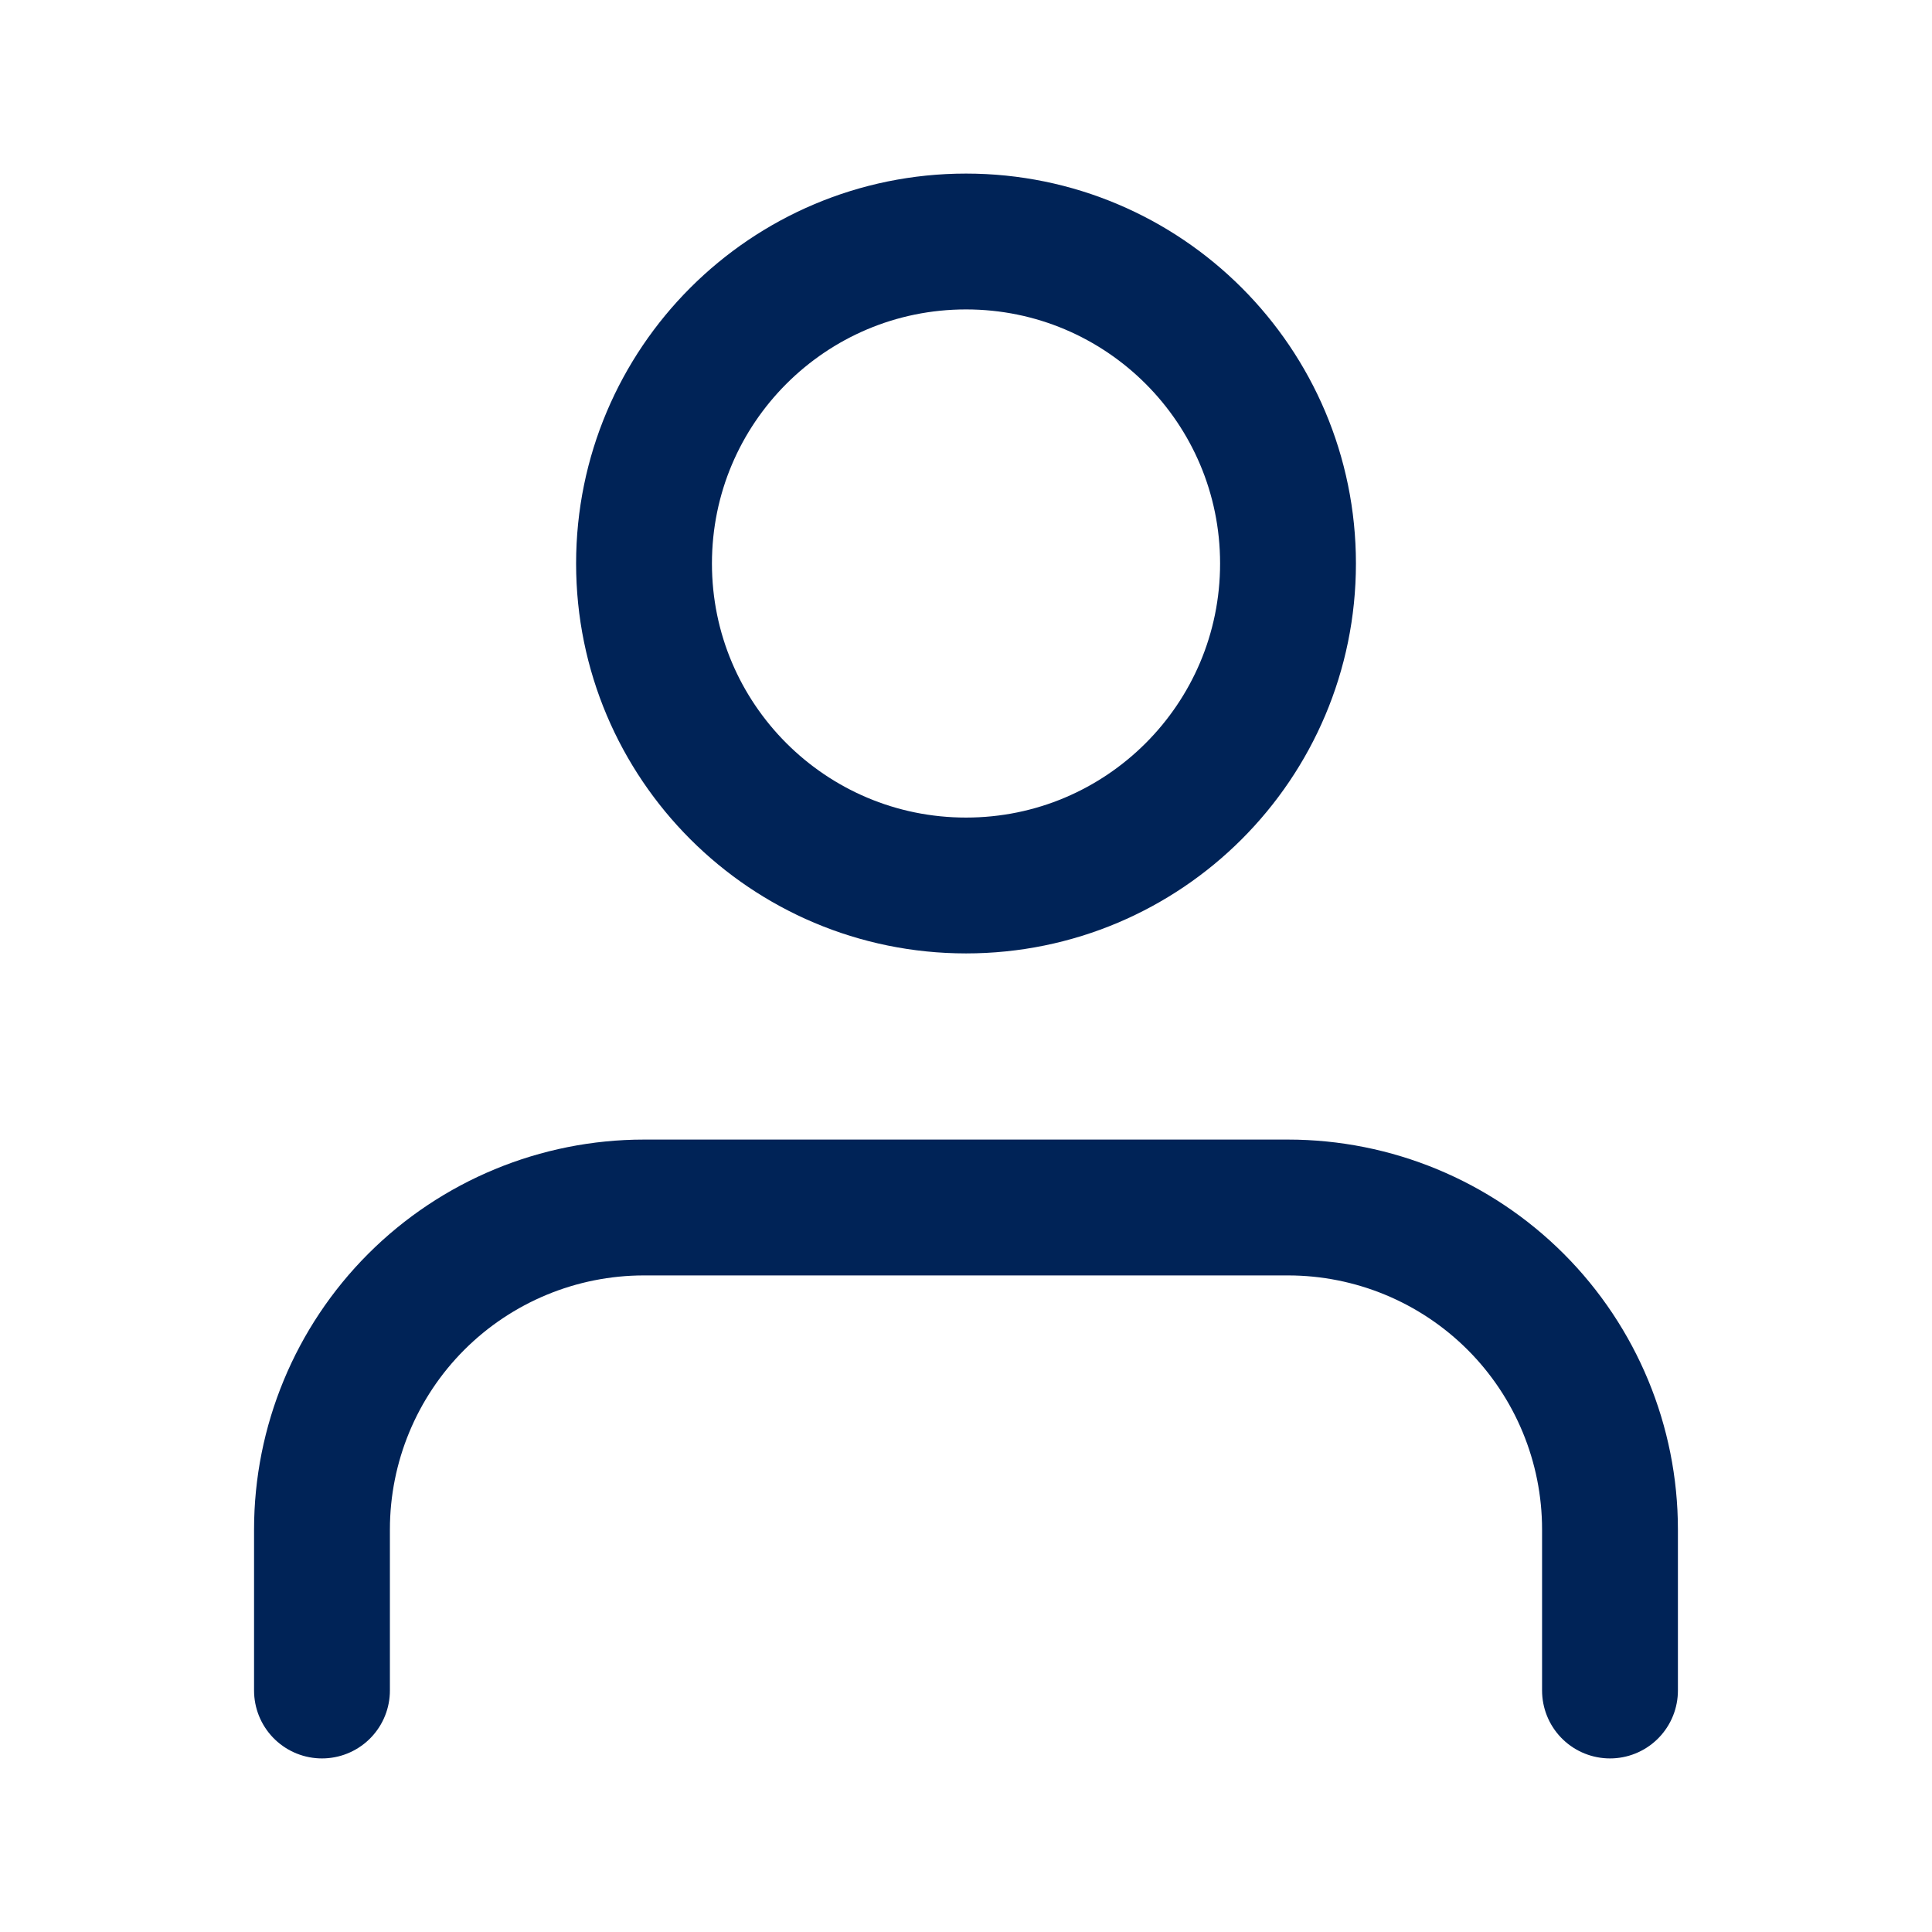
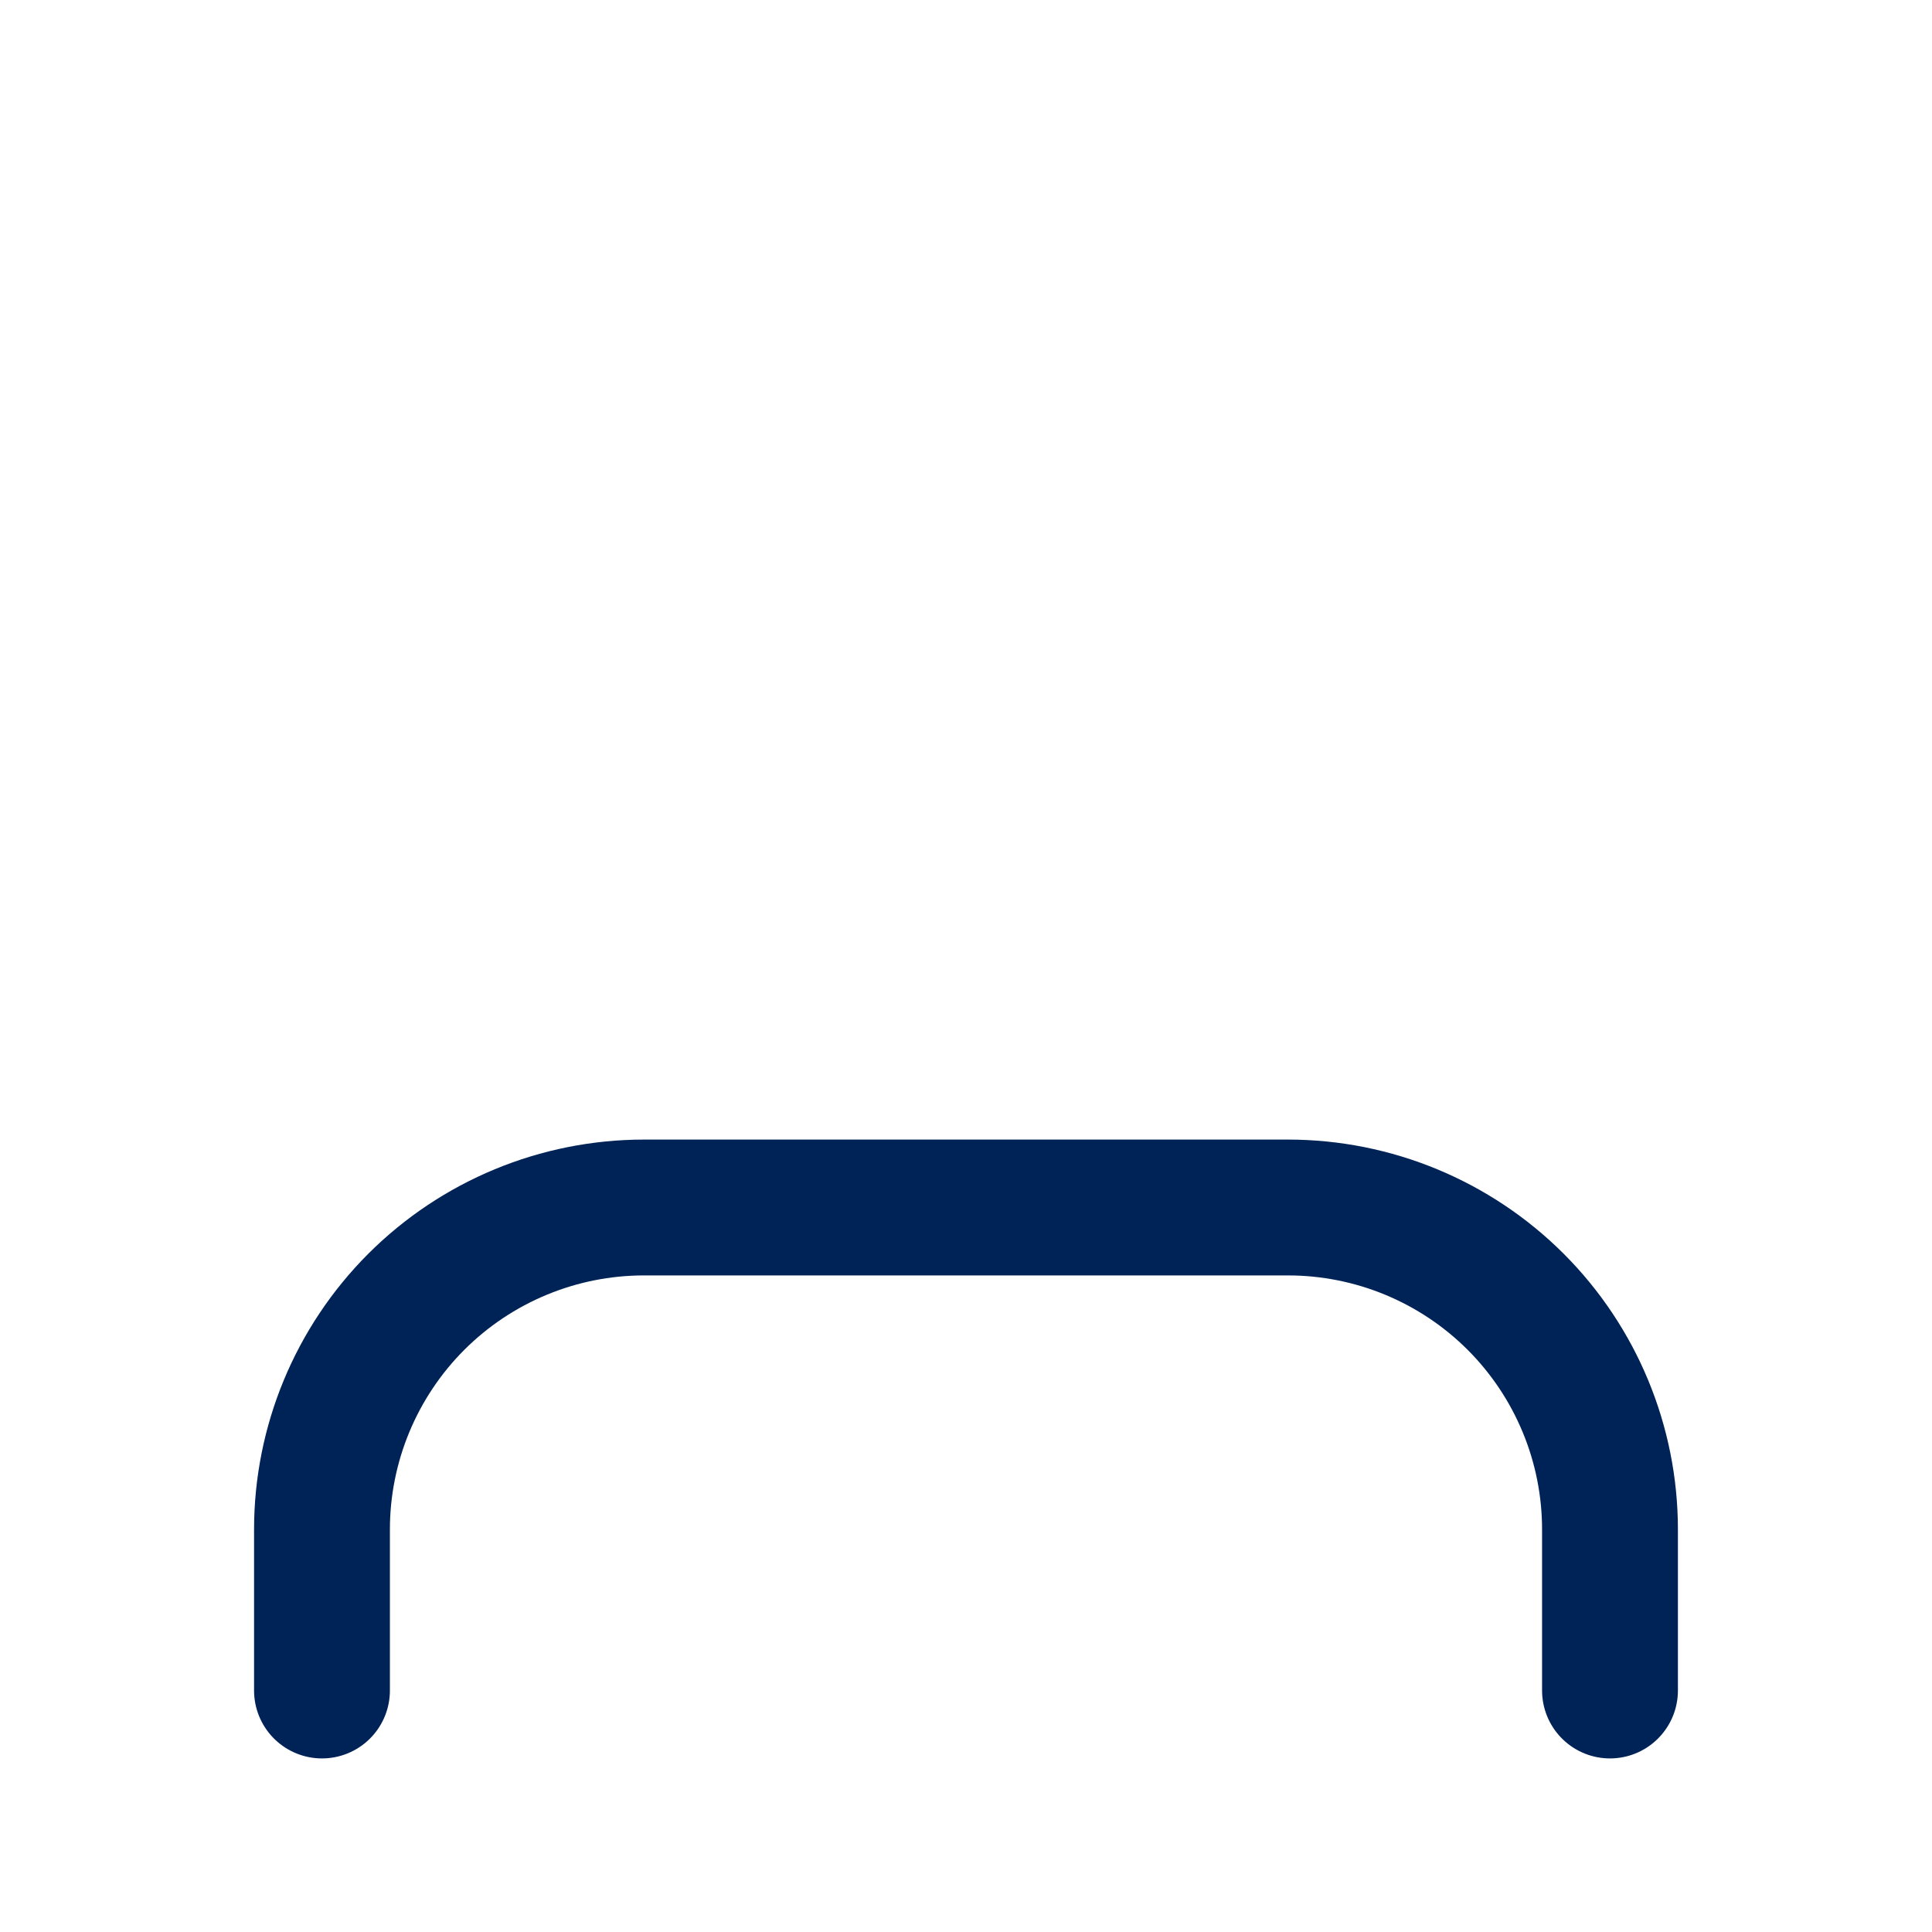
<svg xmlns="http://www.w3.org/2000/svg" width="64" height="64" viewBox="0 0 64 64" fill="none">
  <path d="M53.333 56V50.667C53.333 47.838 52.209 45.125 50.209 43.124C48.208 41.124 45.495 40 42.666 40H21.333C18.504 40 15.791 41.124 13.79 43.124C11.79 45.125 10.666 47.838 10.666 50.667V56" stroke="#002357" stroke-width="4.5" stroke-linecap="round" stroke-linejoin="round" />
-   <path d="M32.001 29.333C37.892 29.333 42.667 24.558 42.667 18.667C42.667 12.776 37.892 8 32.001 8C26.11 8 21.334 12.776 21.334 18.667C21.334 24.558 26.11 29.333 32.001 29.333Z" stroke="#002357" stroke-width="4.5" stroke-linecap="round" stroke-linejoin="round" />
</svg>